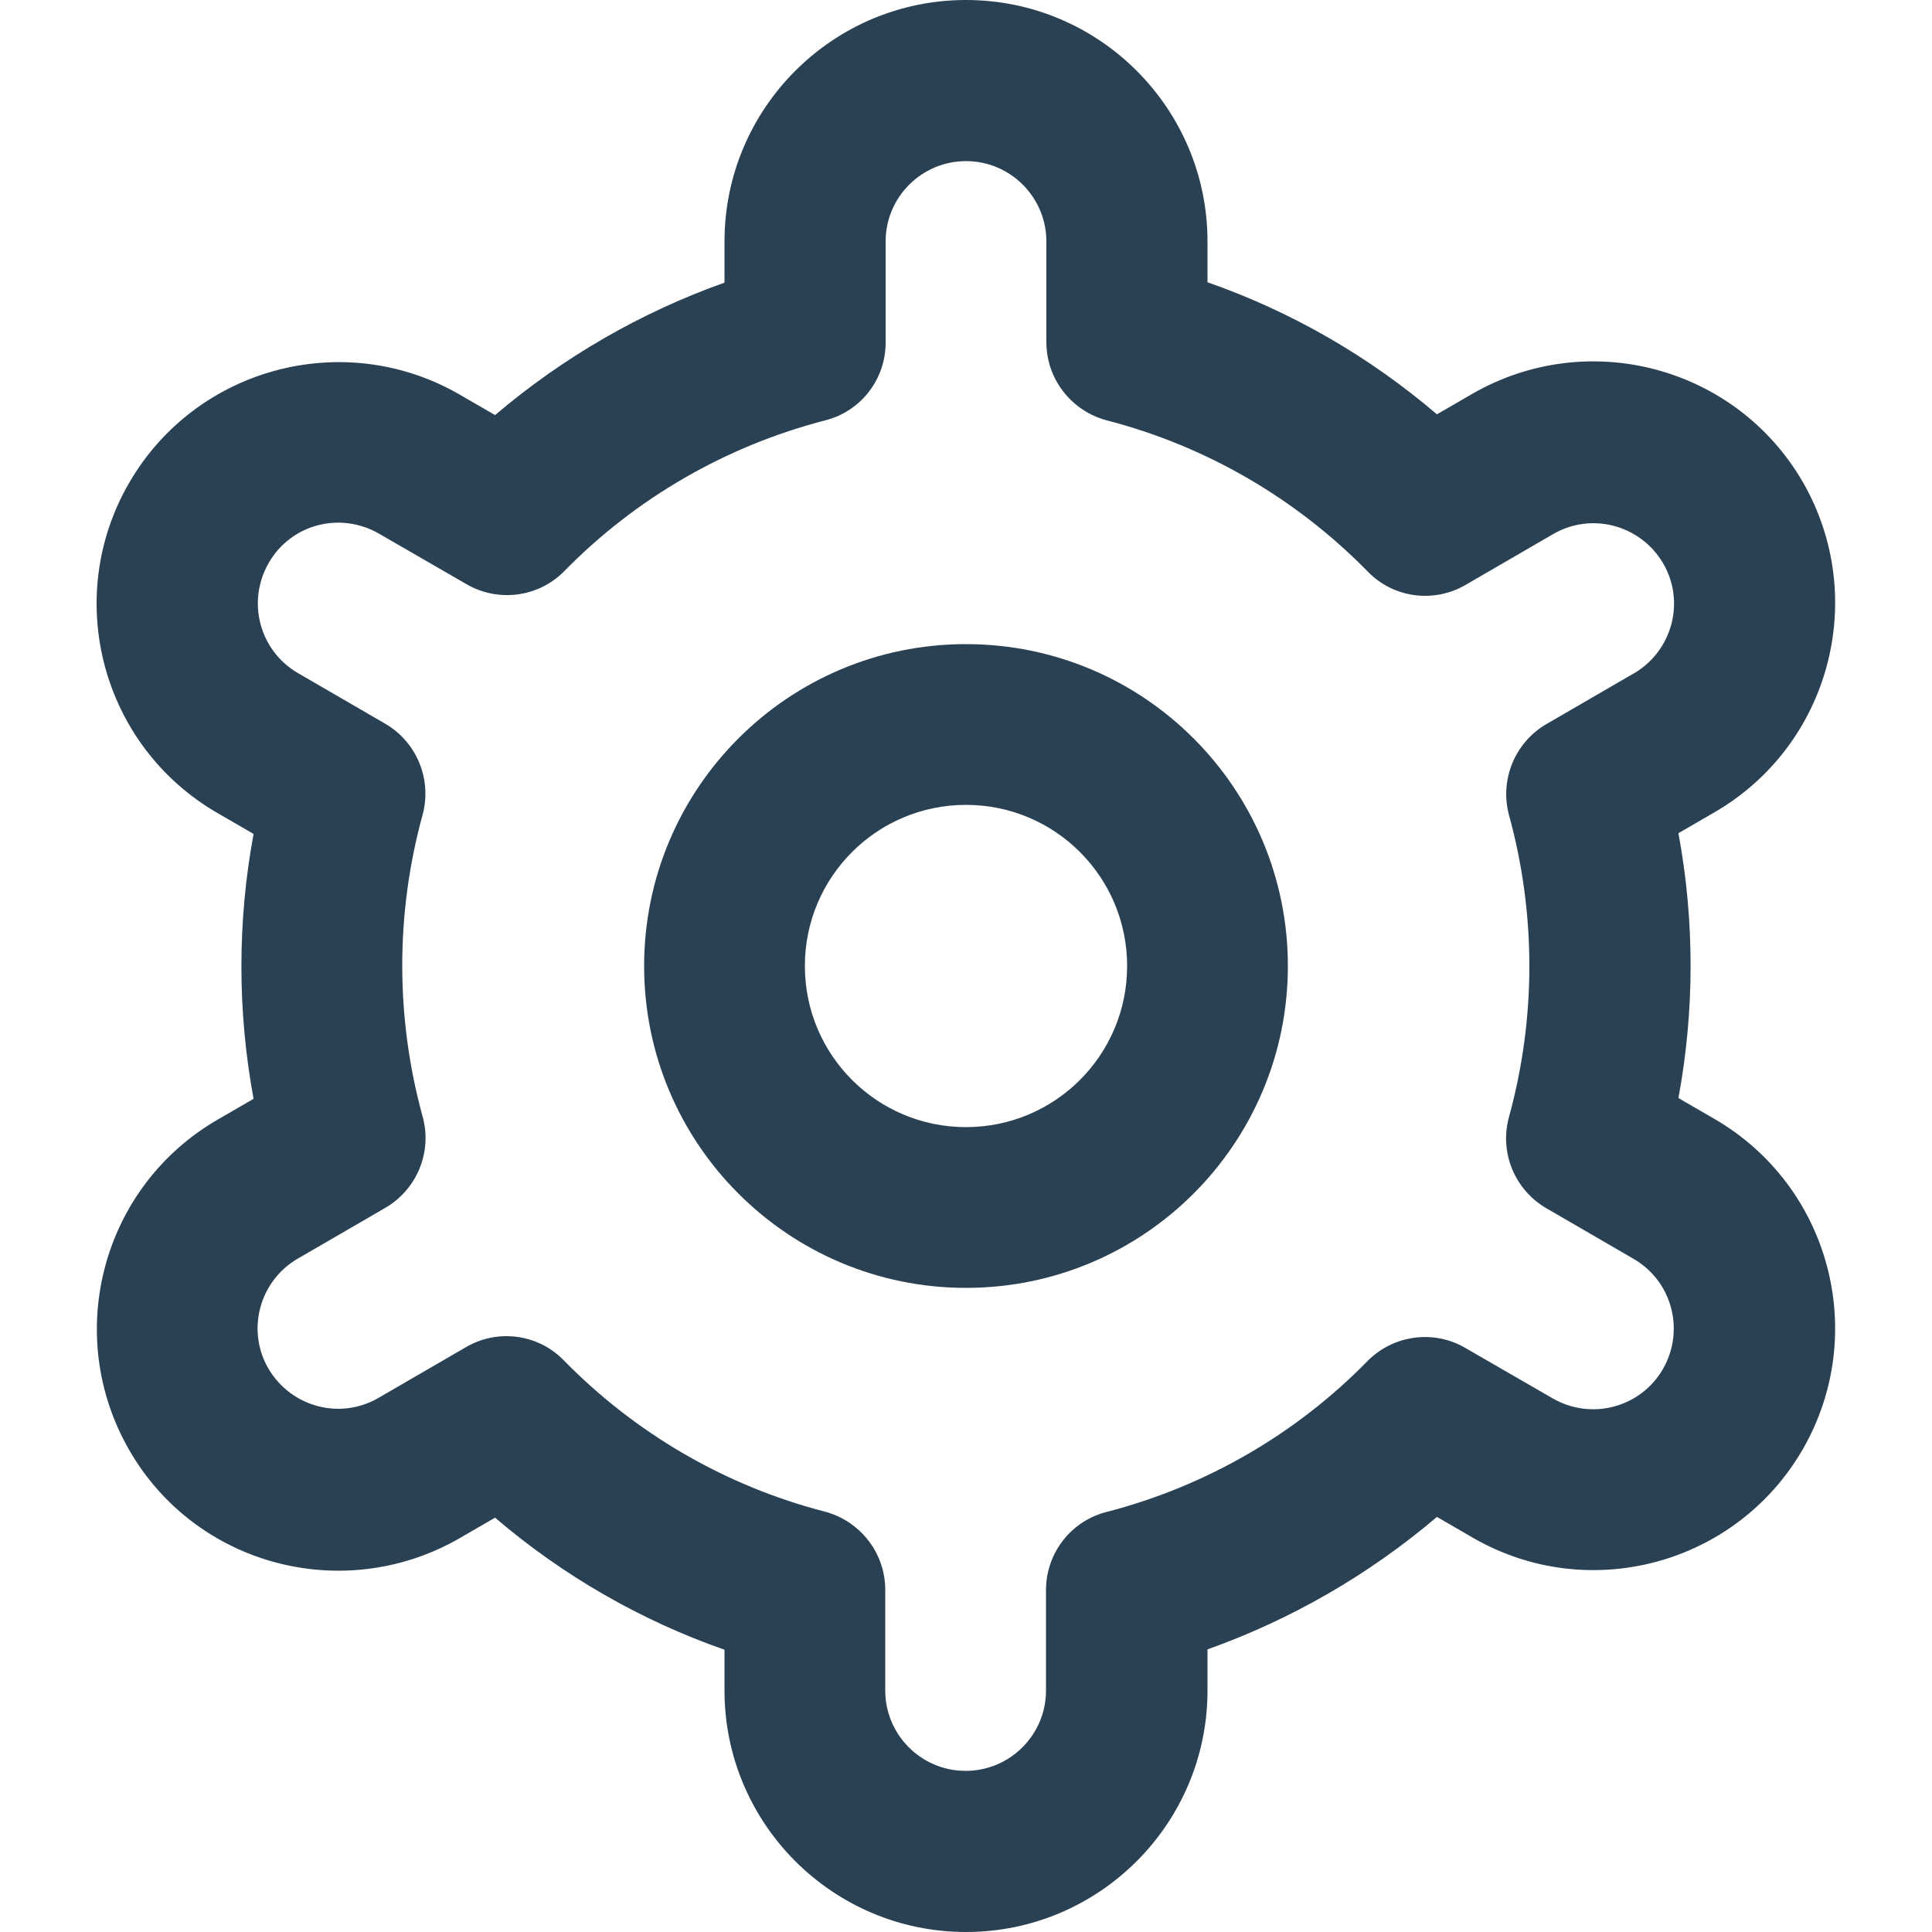
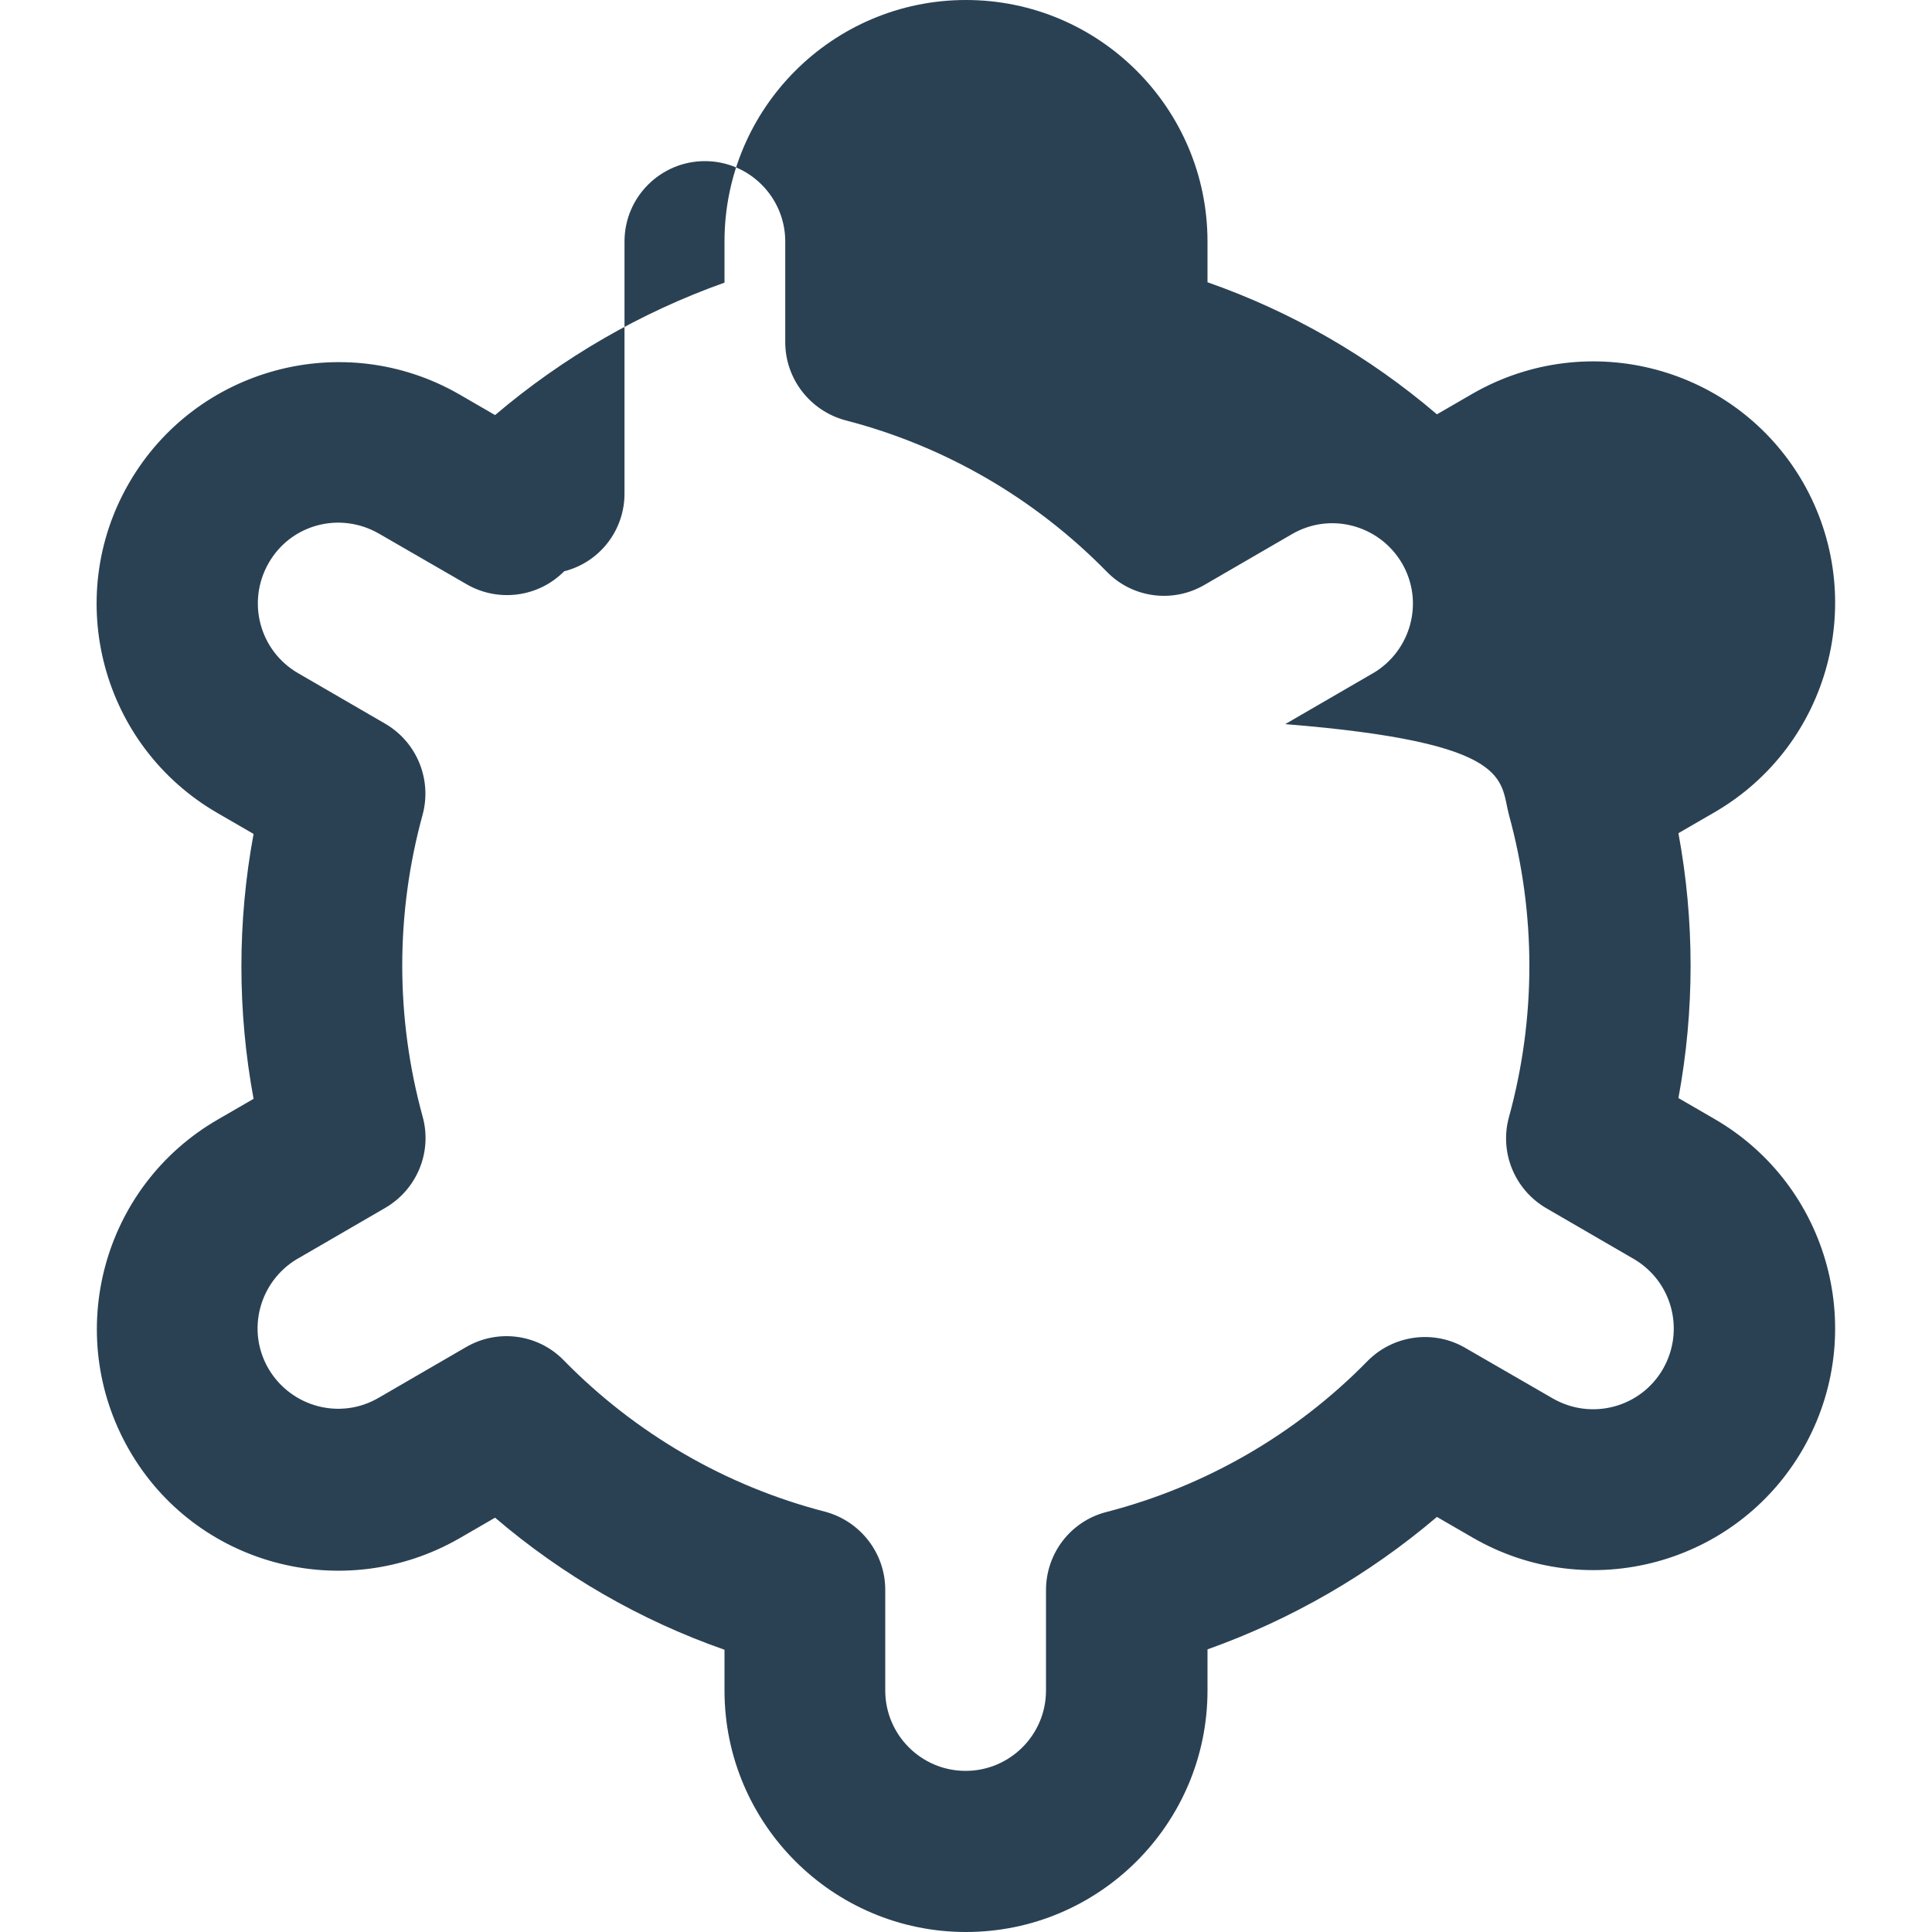
<svg xmlns="http://www.w3.org/2000/svg" version="1.1" id="Outline" x="0px" y="0px" viewBox="0 0 512 512" style="enable-background:new 0 0 512 512;" xml:space="preserve">
  <style type="text/css">
	.st0{fill:#2A4154;}
</style>
-   <path class="st0" d="M256,170.7c-47.1,0-85.3,38.2-85.3,85.3s38.2,85.3,85.3,85.3s85.3-38.2,85.3-85.3S303.1,170.7,256,170.7z   M256,298.7c-23.6,0-42.7-19.1-42.7-42.7s19.1-42.7,42.7-42.7s42.7,19.1,42.7,42.7S279.6,298.7,256,298.7z" />
-   <path class="st0" d="M454.3,296.5l-9.5-5.5c4.3-23.2,4.3-47,0-70.2l9.5-5.5c30.6-17.7,41.1-56.8,23.5-87.5  c-17.7-30.6-56.8-41.1-87.5-23.5l-9.5,5.5c-17.9-15.3-38.5-27.2-60.8-35V64c0-35.3-28.7-64-64-64s-64,28.7-64,64v10.9  c-22.2,7.9-42.8,19.8-60.8,35.1l-9.5-5.5C91.1,86.9,51.9,97.4,34.2,128s-7.2,69.8,23.5,87.5l0,0l9.5,5.5c-4.3,23.2-4.3,47,0,70.2  l-9.5,5.5c-30.6,17.7-41.1,56.8-23.5,87.5s56.8,41.1,87.5,23.5l0,0l9.5-5.5c17.9,15.3,38.5,27.2,60.8,35V448c0,35.3,28.7,64,64,64  s64-28.7,64-64v-10.9c22.2-7.9,42.8-19.8,60.8-35.1l9.5,5.5c30.6,17.7,69.8,7.2,87.5-23.5C495.4,353.3,484.9,314.2,454.3,296.5  L454.3,296.5L454.3,296.5z M399.9,216c7.2,26.2,7.2,53.8,0,80c-2.6,9.4,1.5,19.3,9.9,24.2l23.1,13.4c10.2,5.9,13.7,18.9,7.8,29.2  c-5.9,10.2-18.9,13.7-29.2,7.8l0,0l-23.2-13.4c-8.4-4.9-19.1-3.4-25.9,3.5c-19,19.4-42.9,33.2-69.2,40c-9.4,2.4-16,10.9-16,20.7V448  c0,11.8-9.6,21.3-21.3,21.3c-11.8,0-21.3-9.6-21.3-21.3v-26.7c0-9.7-6.6-18.2-16-20.7c-26.3-6.8-50.2-20.7-69.2-40.1  c-6.8-7-17.5-8.4-25.9-3.5l-23.1,13.4c-10.2,6-23.2,2.5-29.2-7.6c-6-10.2-2.5-23.2,7.6-29.2c0.1,0,0.2-0.1,0.2-0.1l23.1-13.4  c8.4-4.9,12.5-14.8,9.9-24.2c-7.2-26.2-7.2-53.8,0-80c2.5-9.3-1.5-19.2-9.9-24.1l-23.1-13.4c-10.2-5.9-13.7-18.9-7.8-29.2  s18.9-13.7,29.2-7.8l23.2,13.4c8.4,4.9,19.1,3.5,25.9-3.4c19-19.4,42.9-33.2,69.2-40c9.5-2.4,16.1-11,16-20.8V64  c0-11.8,9.6-21.3,21.3-21.3c11.8,0,21.3,9.6,21.3,21.3v26.7c0,9.7,6.6,18.2,16,20.7c26.3,6.8,50.2,20.7,69.2,40.1  c6.8,7,17.5,8.4,25.9,3.5l23.1-13.4c10.2-6,23.2-2.5,29.2,7.6c6,10.2,2.5,23.2-7.6,29.2c-0.1,0-0.2,0.1-0.2,0.1l-23.1,13.4  C401.4,196.8,397.4,206.7,399.9,216L399.9,216z" />
+   <path class="st0" d="M454.3,296.5l-9.5-5.5c4.3-23.2,4.3-47,0-70.2l9.5-5.5c30.6-17.7,41.1-56.8,23.5-87.5  c-17.7-30.6-56.8-41.1-87.5-23.5l-9.5,5.5c-17.9-15.3-38.5-27.2-60.8-35V64c0-35.3-28.7-64-64-64s-64,28.7-64,64v10.9  c-22.2,7.9-42.8,19.8-60.8,35.1l-9.5-5.5C91.1,86.9,51.9,97.4,34.2,128s-7.2,69.8,23.5,87.5l0,0l9.5,5.5c-4.3,23.2-4.3,47,0,70.2  l-9.5,5.5c-30.6,17.7-41.1,56.8-23.5,87.5s56.8,41.1,87.5,23.5l0,0l9.5-5.5c17.9,15.3,38.5,27.2,60.8,35V448c0,35.3,28.7,64,64,64  s64-28.7,64-64v-10.9c22.2-7.9,42.8-19.8,60.8-35.1l9.5,5.5c30.6,17.7,69.8,7.2,87.5-23.5C495.4,353.3,484.9,314.2,454.3,296.5  L454.3,296.5L454.3,296.5z M399.9,216c7.2,26.2,7.2,53.8,0,80c-2.6,9.4,1.5,19.3,9.9,24.2l23.1,13.4c10.2,5.9,13.7,18.9,7.8,29.2  c-5.9,10.2-18.9,13.7-29.2,7.8l0,0l-23.2-13.4c-8.4-4.9-19.1-3.4-25.9,3.5c-19,19.4-42.9,33.2-69.2,40c-9.4,2.4-16,10.9-16,20.7V448  c0,11.8-9.6,21.3-21.3,21.3c-11.8,0-21.3-9.6-21.3-21.3v-26.7c0-9.7-6.6-18.2-16-20.7c-26.3-6.8-50.2-20.7-69.2-40.1  c-6.8-7-17.5-8.4-25.9-3.5l-23.1,13.4c-10.2,6-23.2,2.5-29.2-7.6c-6-10.2-2.5-23.2,7.6-29.2c0.1,0,0.2-0.1,0.2-0.1l23.1-13.4  c8.4-4.9,12.5-14.8,9.9-24.2c-7.2-26.2-7.2-53.8,0-80c2.5-9.3-1.5-19.2-9.9-24.1l-23.1-13.4c-10.2-5.9-13.7-18.9-7.8-29.2  s18.9-13.7,29.2-7.8l23.2,13.4c8.4,4.9,19.1,3.5,25.9-3.4c9.5-2.4,16.1-11,16-20.8V64  c0-11.8,9.6-21.3,21.3-21.3c11.8,0,21.3,9.6,21.3,21.3v26.7c0,9.7,6.6,18.2,16,20.7c26.3,6.8,50.2,20.7,69.2,40.1  c6.8,7,17.5,8.4,25.9,3.5l23.1-13.4c10.2-6,23.2-2.5,29.2,7.6c6,10.2,2.5,23.2-7.6,29.2c-0.1,0-0.2,0.1-0.2,0.1l-23.1,13.4  C401.4,196.8,397.4,206.7,399.9,216L399.9,216z" />
</svg>